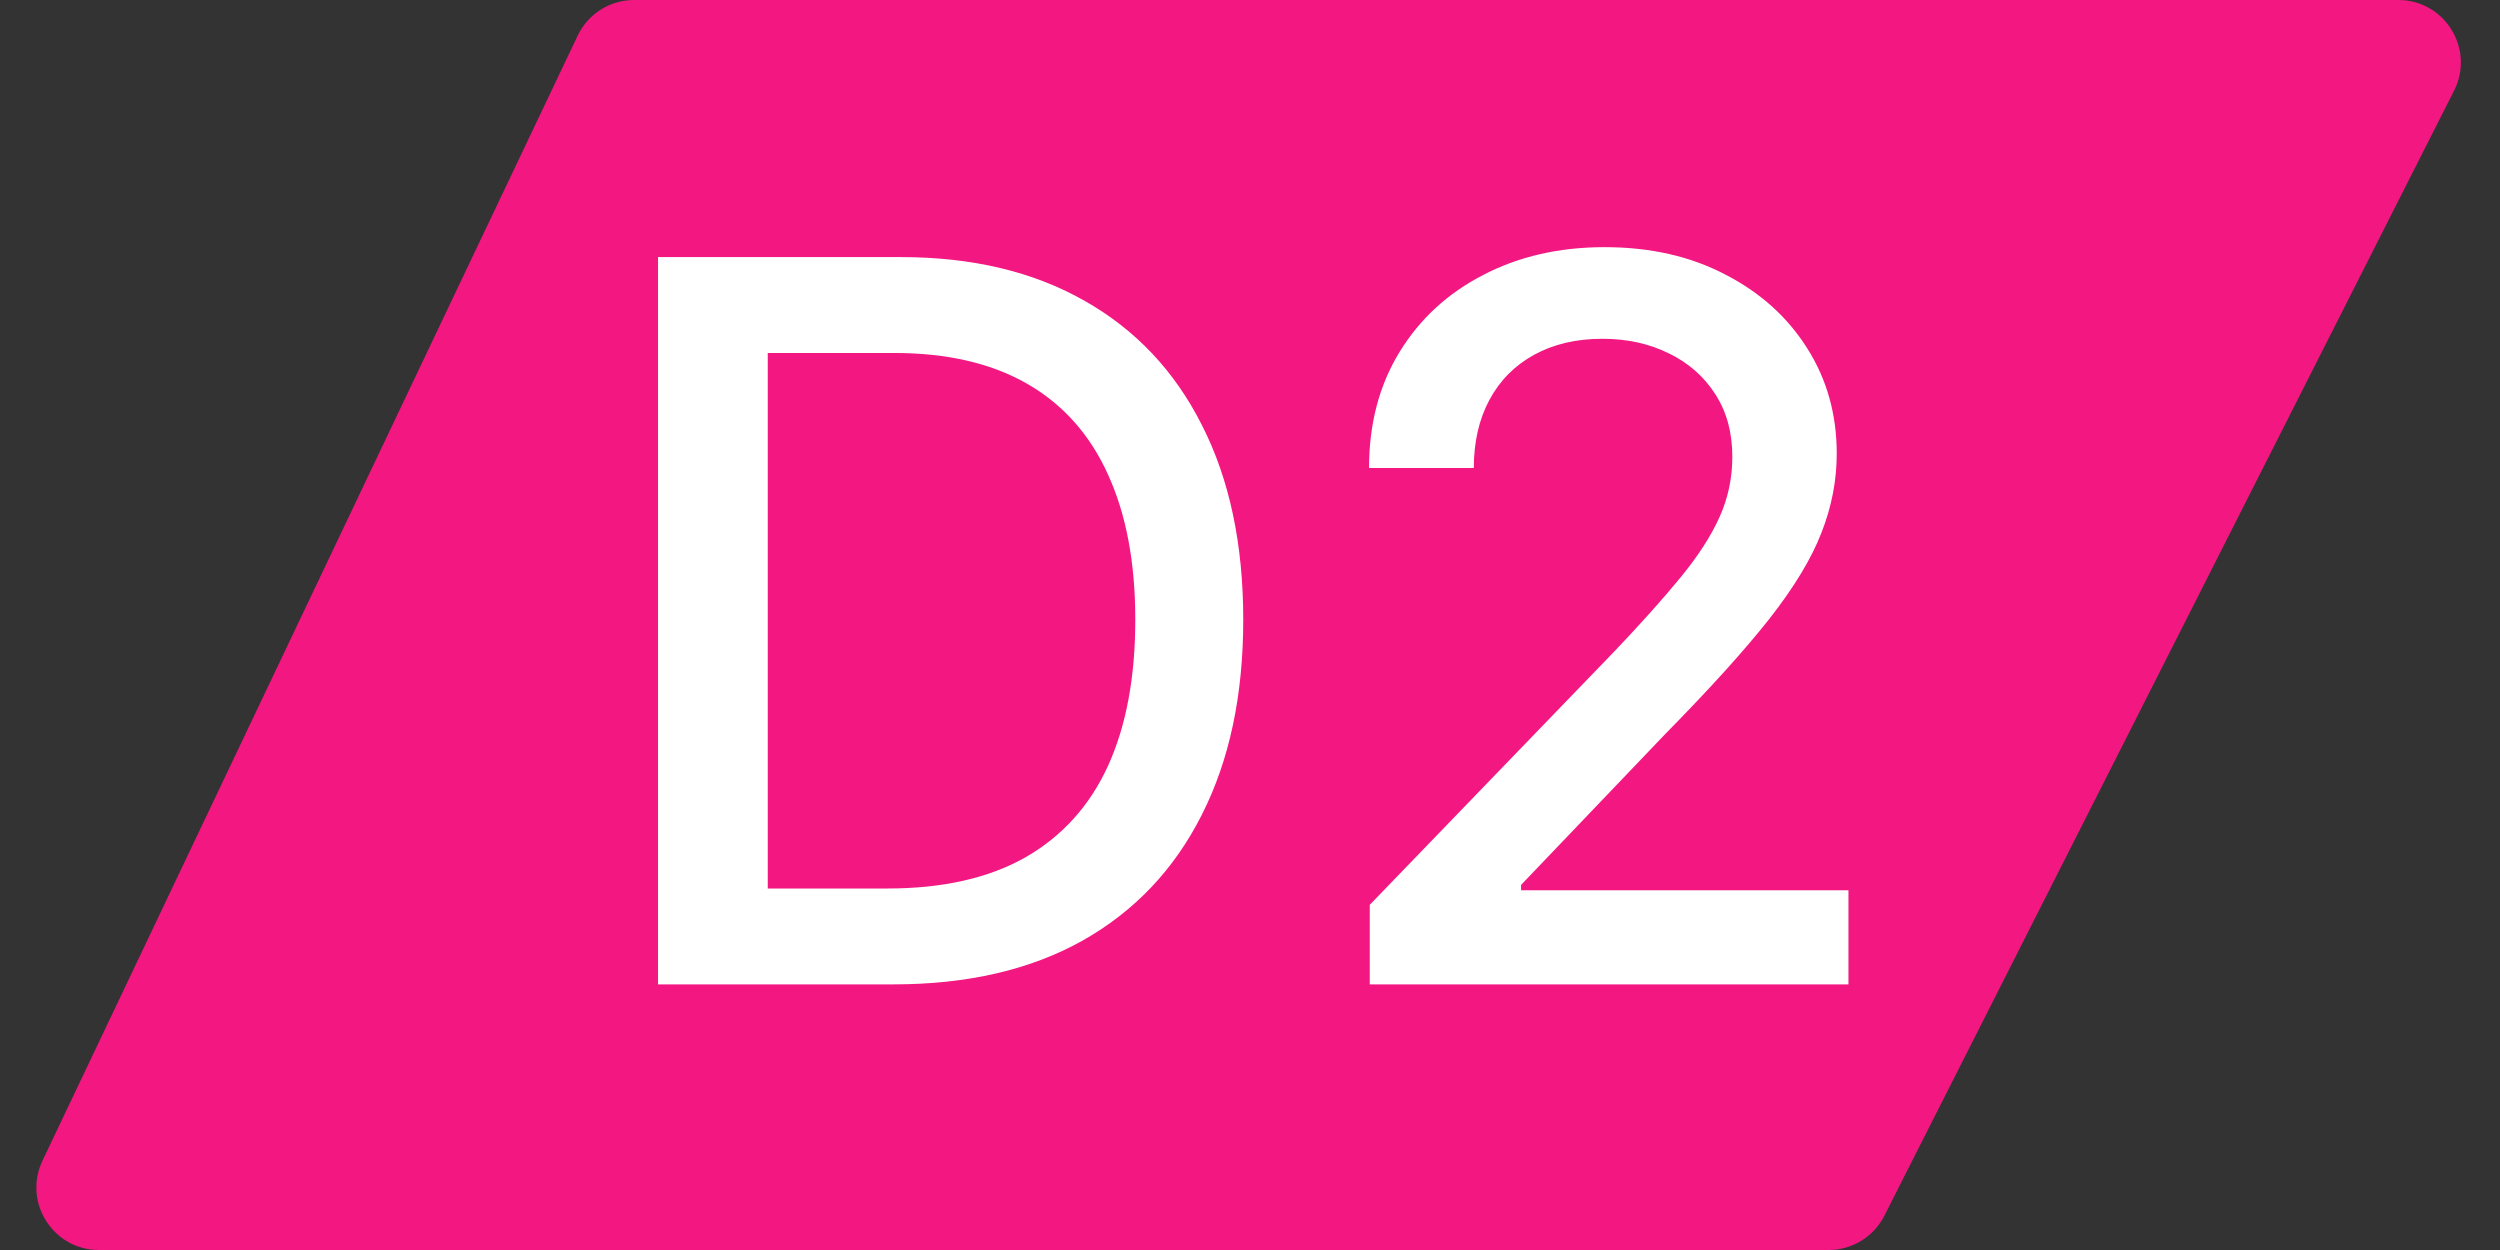
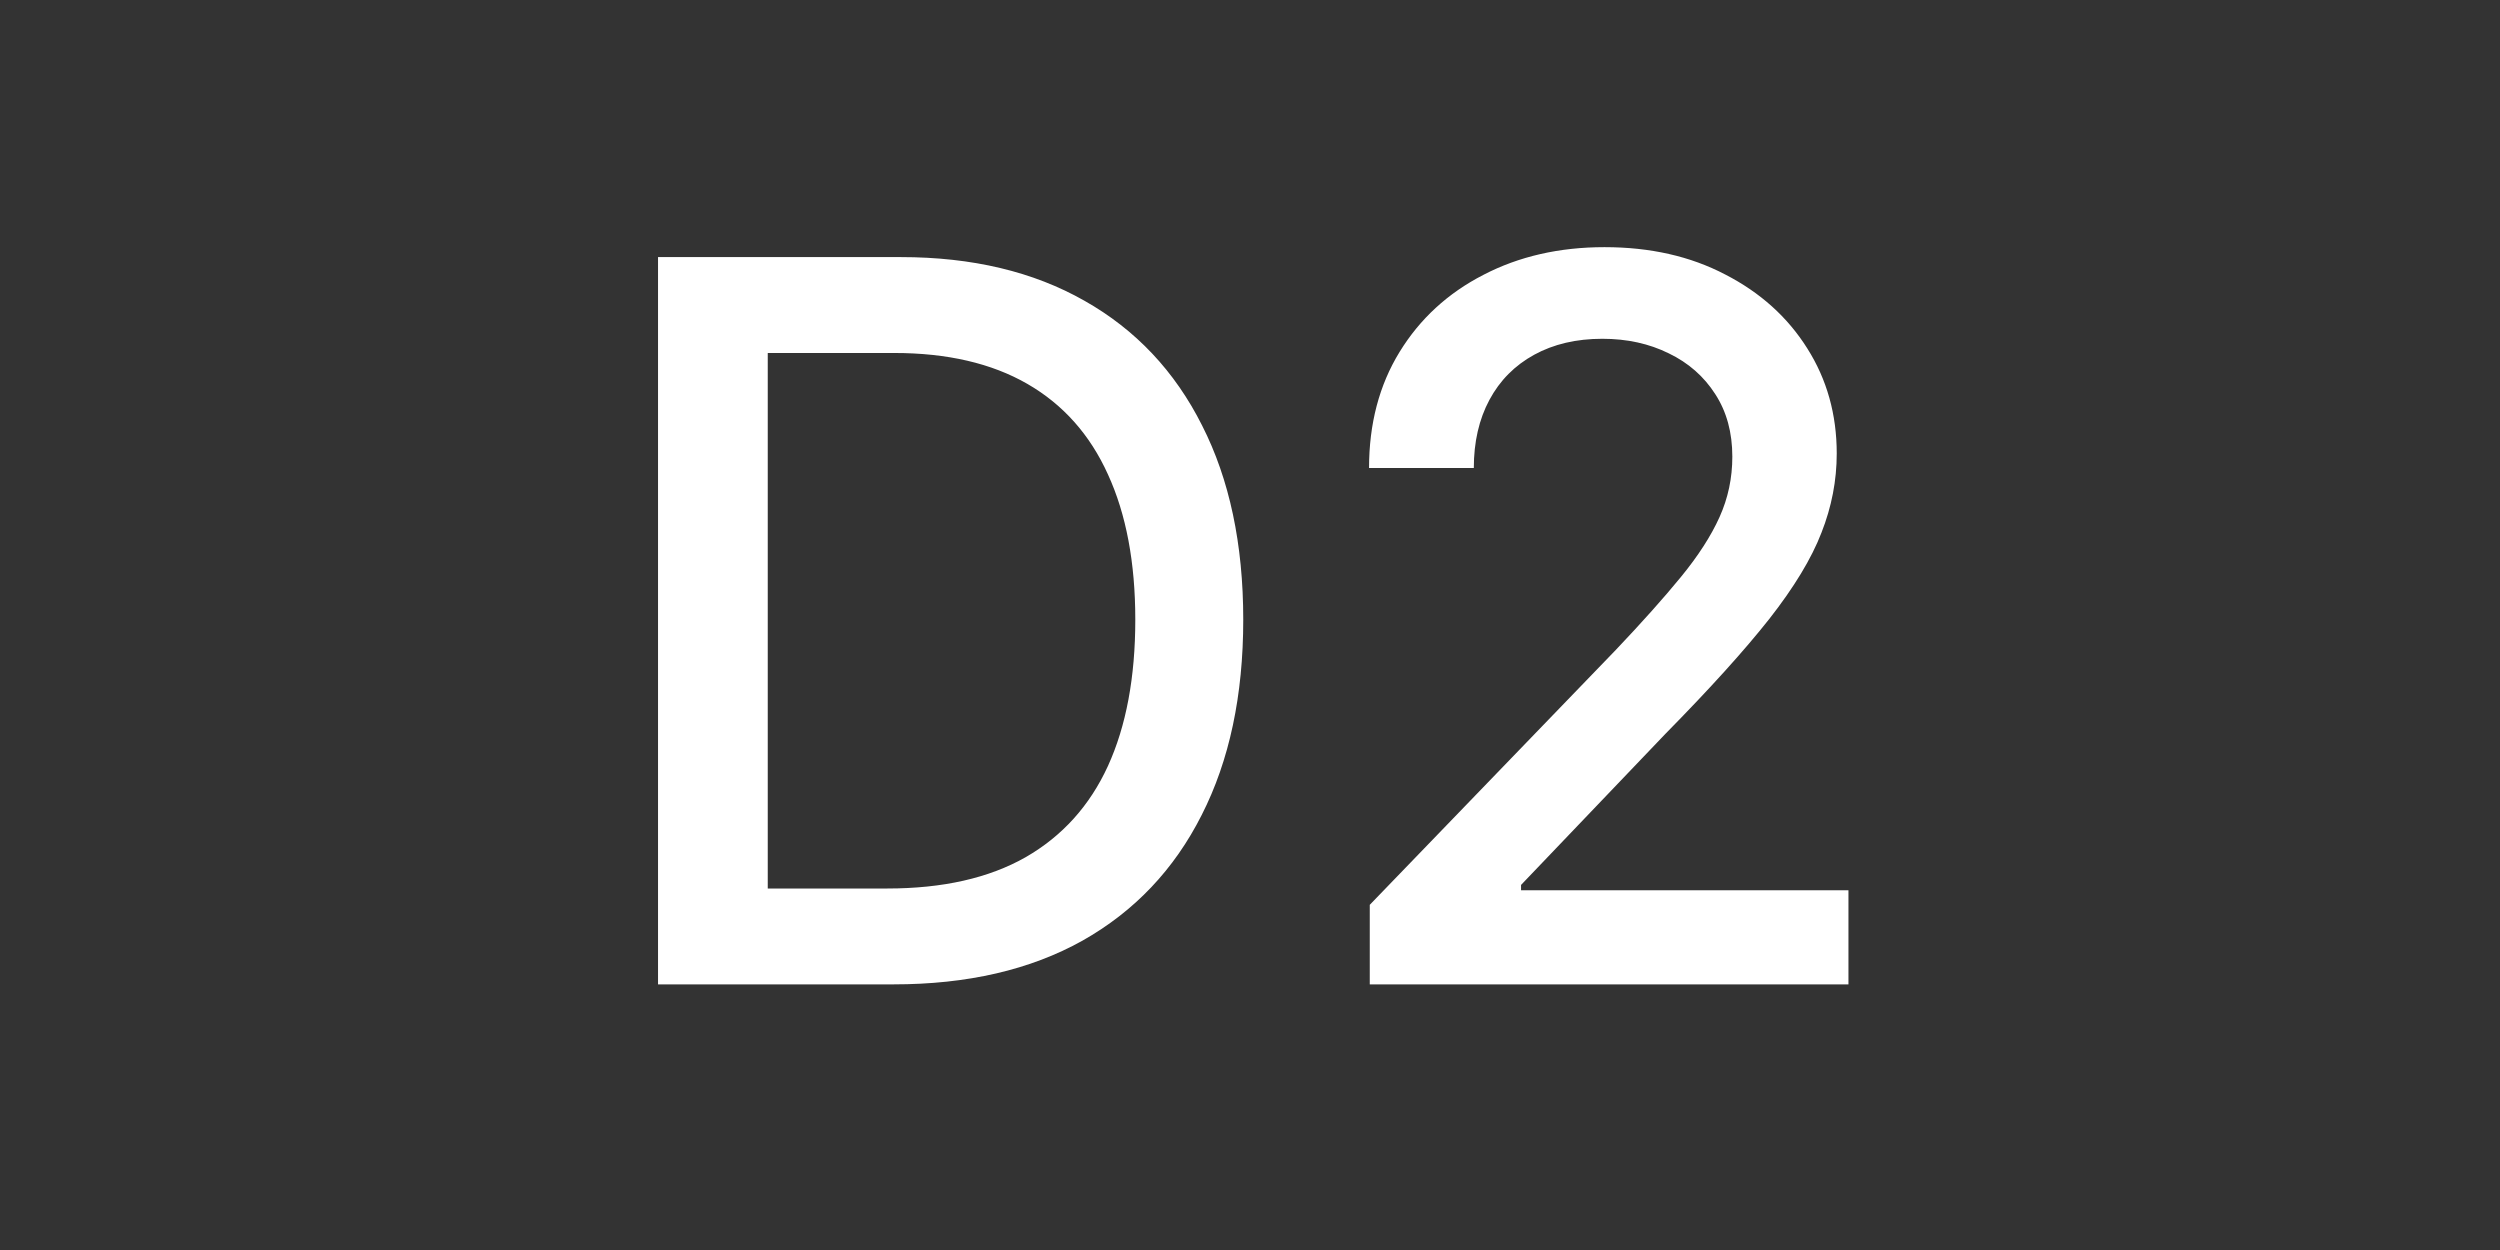
<svg xmlns="http://www.w3.org/2000/svg" width="160" height="80" viewBox="0 0 160 80" fill="none">
  <rect x="0" y="0" width="160" height="80" fill="#333333" stroke="none" />
-   <path d="M36.971 2.282L2.72 74.282C1.458 76.936 3.393 80 6.332 80H117.03C118.538 80 119.918 79.152 120.599 77.807L157.059 5.807C158.407 3.146 156.473 0 153.491 0H40.583C39.04 0 37.634 0.888 36.971 2.282Z" fill="#F31782" />
  <path d="M57.182 63H42.114V16.454H57.659C62.22 16.454 66.136 17.386 69.409 19.25C72.682 21.099 75.189 23.758 76.932 27.227C78.689 30.682 79.568 34.826 79.568 39.659C79.568 44.508 78.682 48.674 76.909 52.159C75.151 55.644 72.606 58.326 69.273 60.205C65.939 62.068 61.909 63 57.182 63ZM49.136 56.864H56.795C60.341 56.864 63.288 56.197 65.636 54.864C67.985 53.515 69.742 51.568 70.909 49.023C72.076 46.462 72.659 43.341 72.659 39.659C72.659 36.008 72.076 32.909 70.909 30.364C69.758 27.818 68.038 25.886 65.75 24.568C63.462 23.25 60.621 22.591 57.227 22.591H49.136V56.864ZM87.665 63V57.909L103.415 41.591C105.097 39.818 106.483 38.265 107.574 36.932C108.68 35.583 109.506 34.303 110.051 33.091C110.597 31.879 110.869 30.591 110.869 29.227C110.869 27.682 110.506 26.349 109.778 25.227C109.051 24.091 108.059 23.22 106.801 22.614C105.544 21.992 104.127 21.682 102.551 21.682C100.884 21.682 99.43 22.023 98.188 22.704C96.945 23.386 95.99 24.349 95.324 25.591C94.657 26.833 94.324 28.288 94.324 29.954H87.619C87.619 27.121 88.271 24.644 89.574 22.523C90.877 20.401 92.665 18.758 94.938 17.591C97.21 16.409 99.794 15.818 102.688 15.818C105.612 15.818 108.188 16.401 110.415 17.568C112.657 18.72 114.407 20.296 115.665 22.296C116.922 24.28 117.551 26.523 117.551 29.023C117.551 30.75 117.225 32.439 116.574 34.091C115.938 35.742 114.824 37.583 113.233 39.614C111.642 41.629 109.43 44.076 106.597 46.955L97.347 56.636V56.977H118.301V63H87.665Z" fill="white" />
</svg>